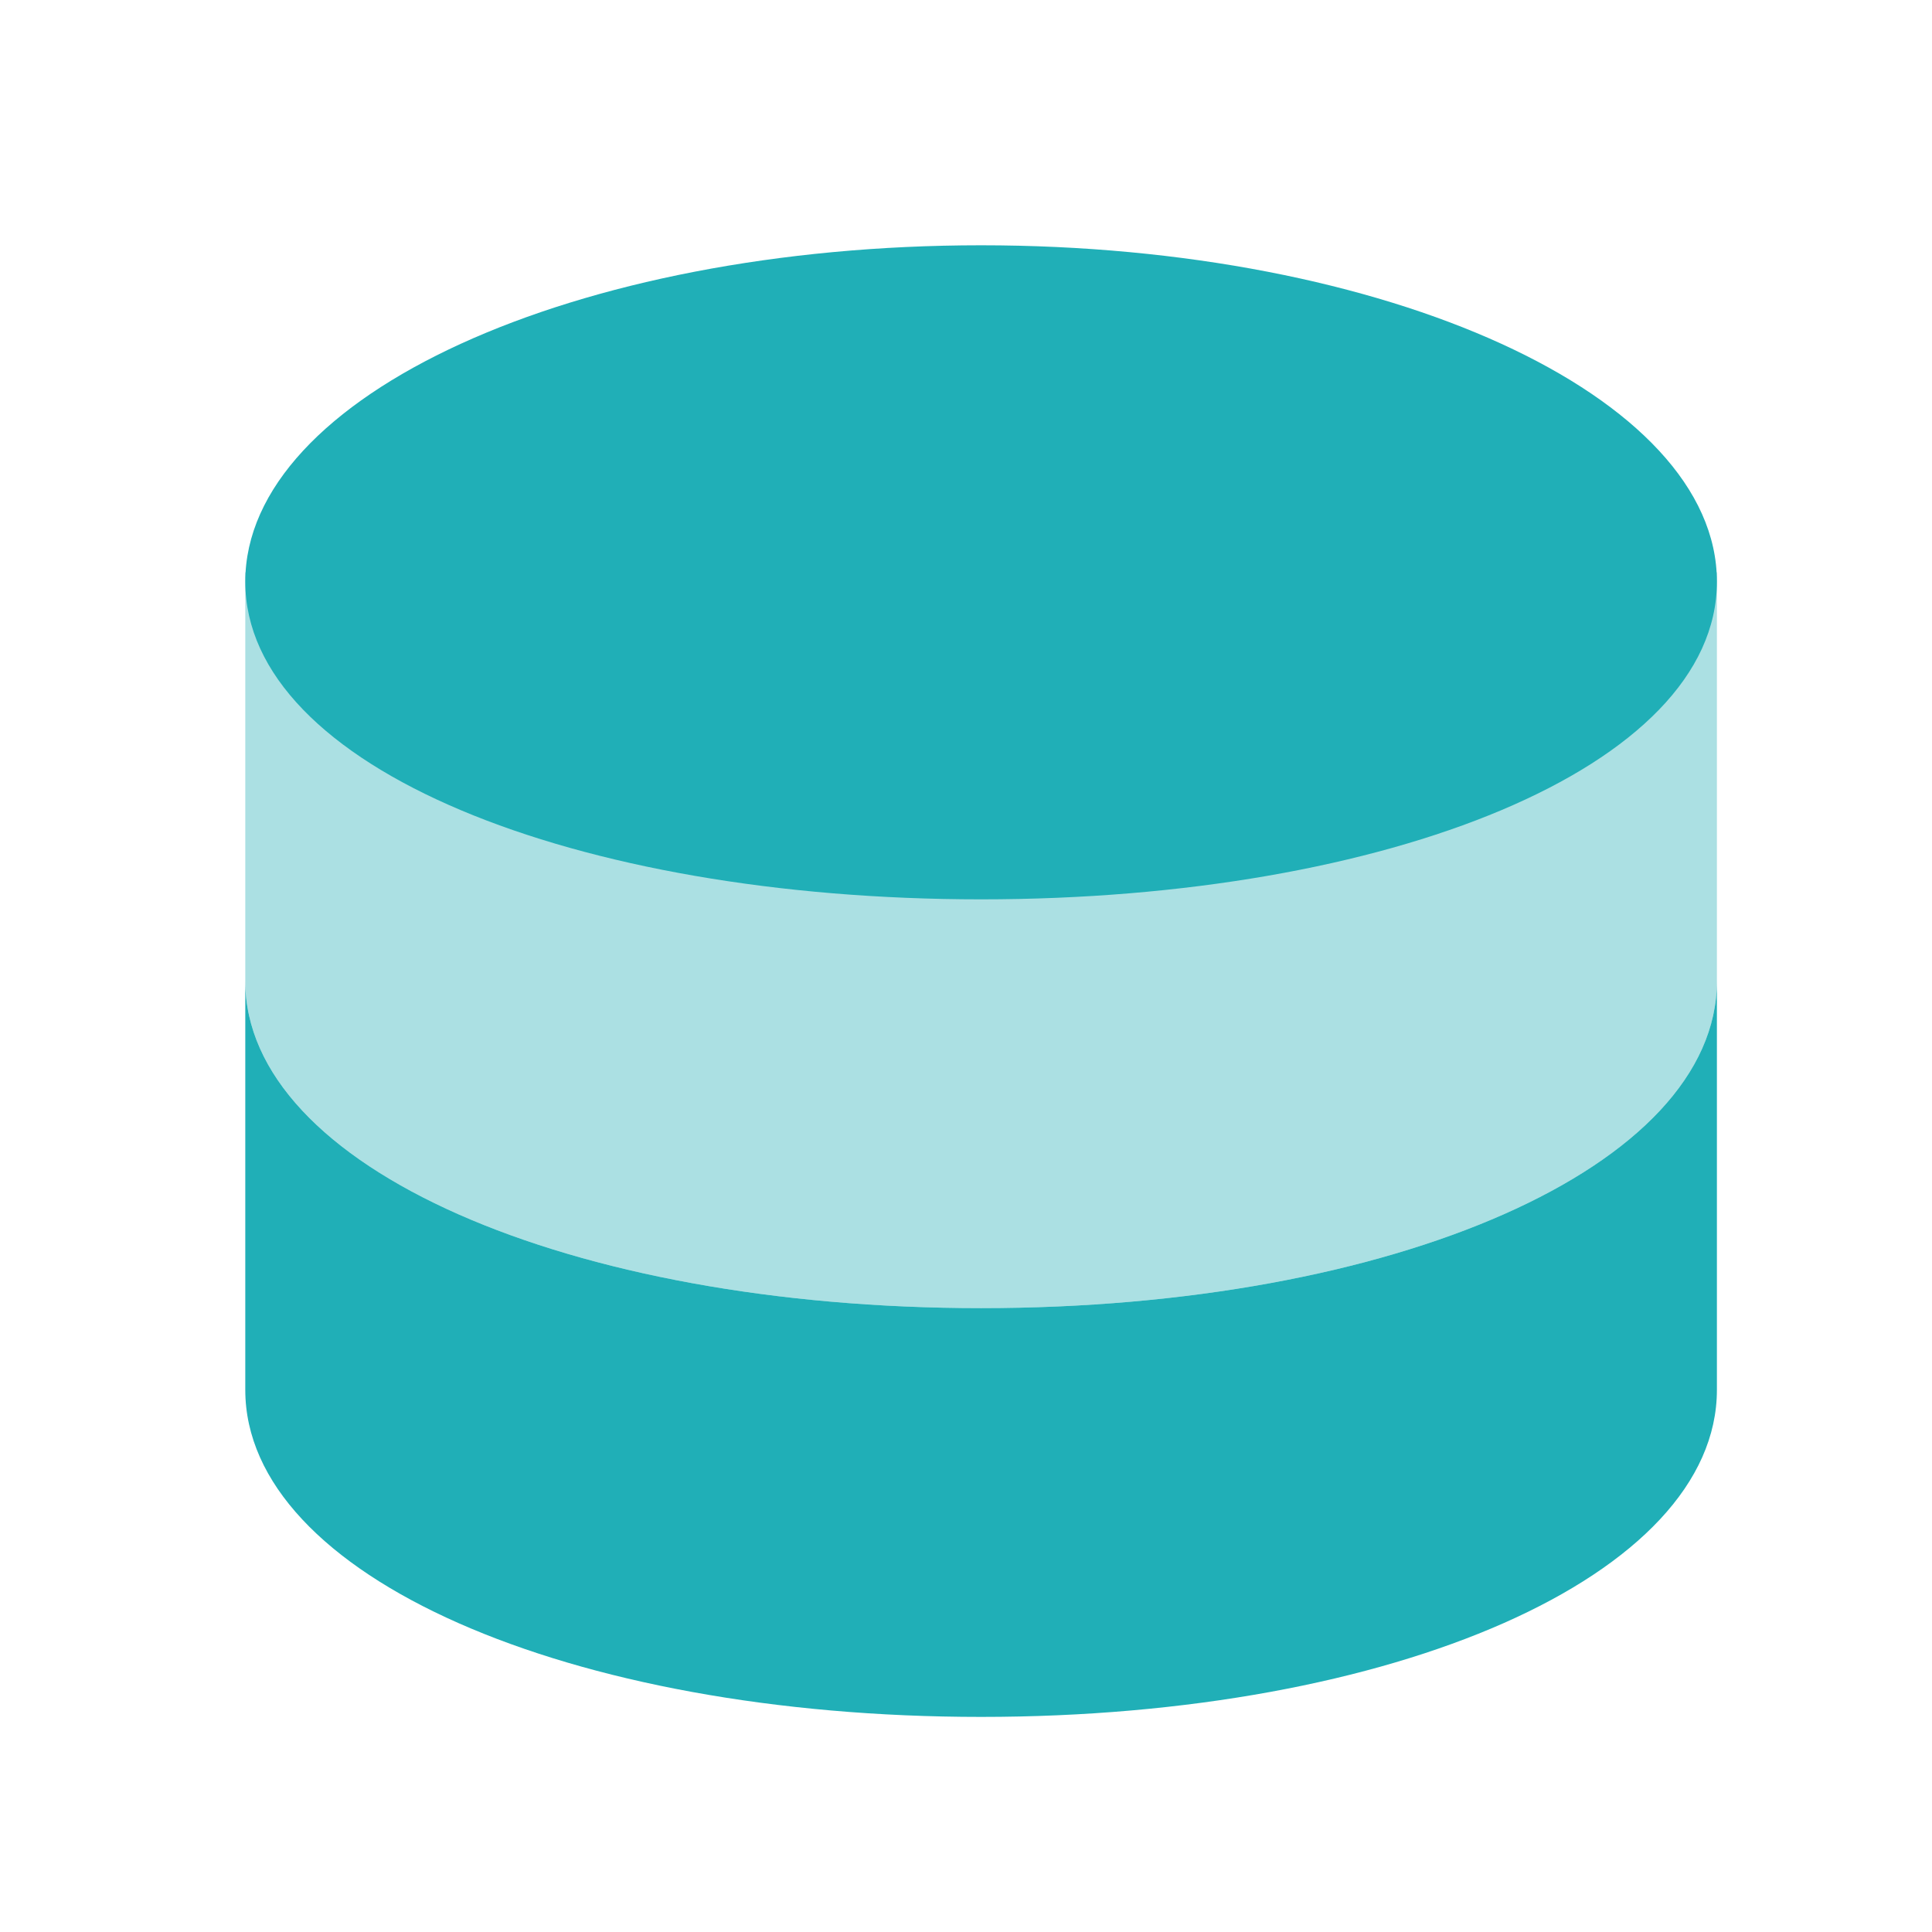
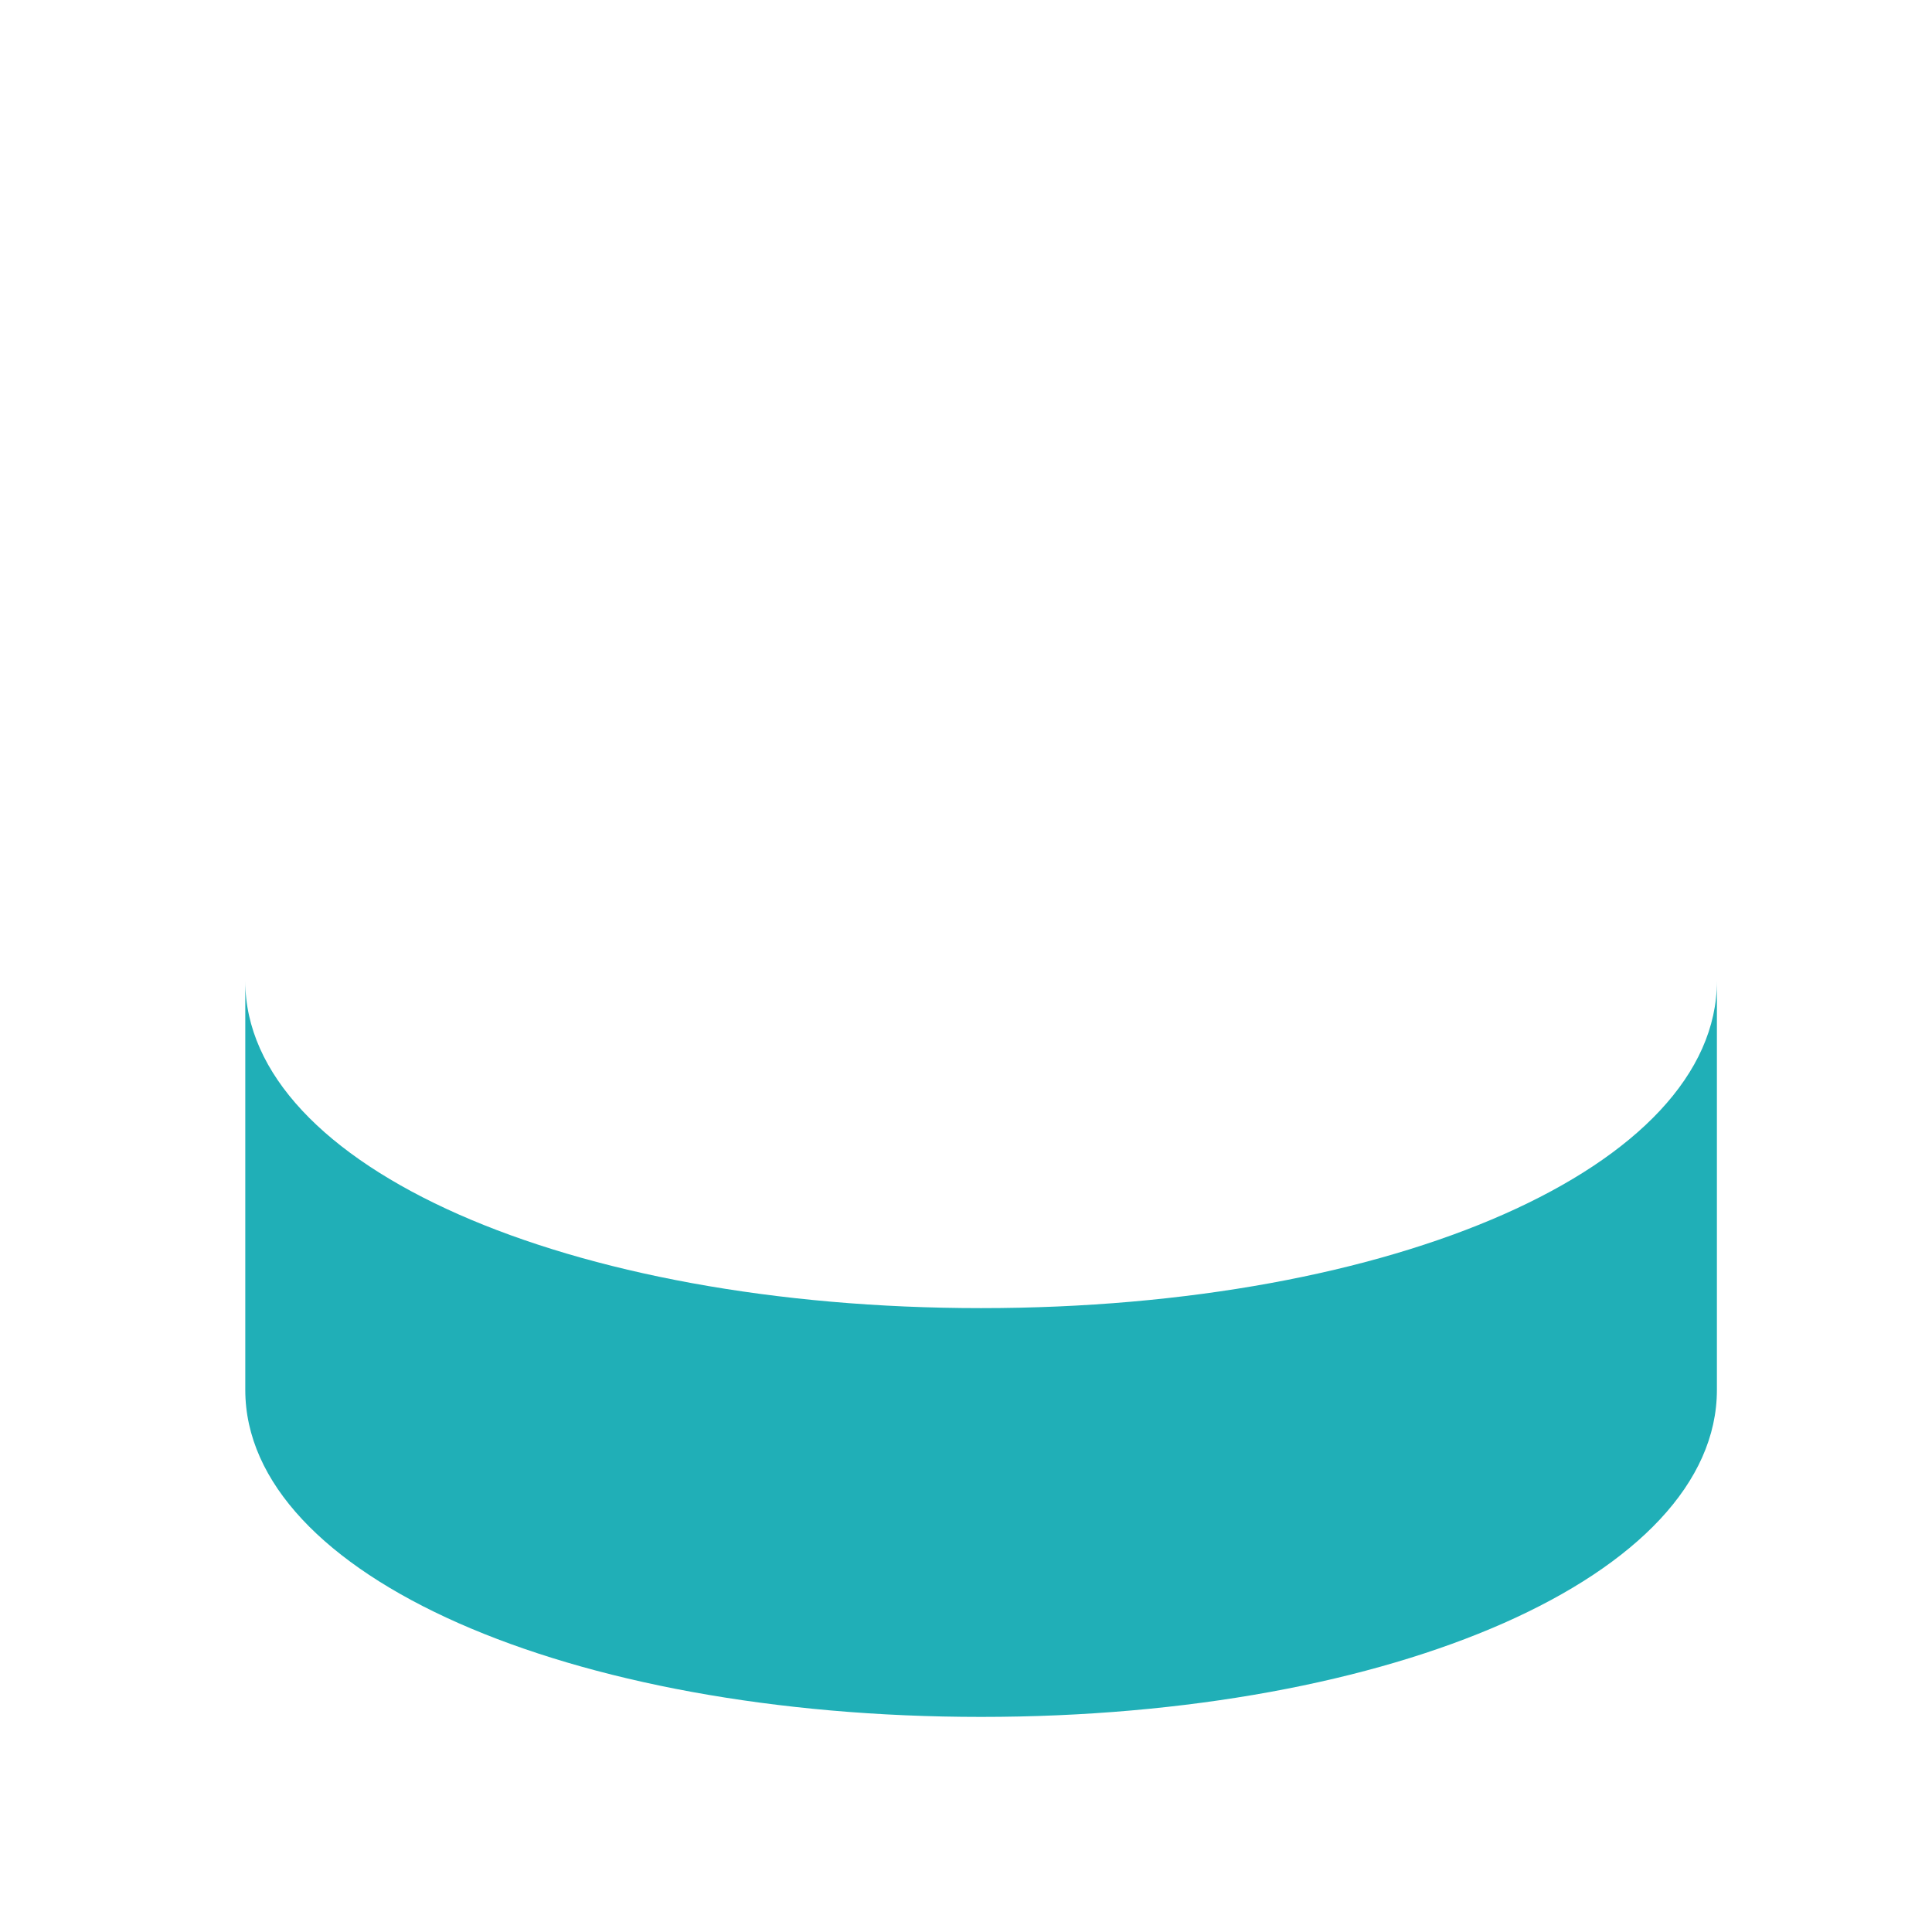
<svg xmlns="http://www.w3.org/2000/svg" width="48" height="48" viewBox="0 0 48 48" fill="none">
-   <path d="M24.375 32.5C34.632 32.5 42.656 28.991 42.656 24.375V14.219H6.094V24.375C6.094 28.991 14.118 32.5 24.375 32.5Z" fill="#ABE0E3" />
  <path fill-rule="evenodd" clip-rule="evenodd" d="M42.656 24.375C42.656 28.991 34.632 32.5 24.375 32.5C14.118 32.5 6.094 28.991 6.094 24.375V34.531C6.094 39.147 14.118 42.656 24.375 42.656C34.632 42.656 42.656 39.147 42.656 34.531V24.375Z" fill="#20AFB7" />
-   <path d="M42.656 14.451C42.656 19.066 34.471 22.344 24.375 22.344C14.278 22.344 6.094 19.066 6.094 14.451C6.094 9.835 14.278 6.094 24.375 6.094C34.471 6.094 42.656 9.835 42.656 14.451Z" fill="#20AFB7" />
</svg>